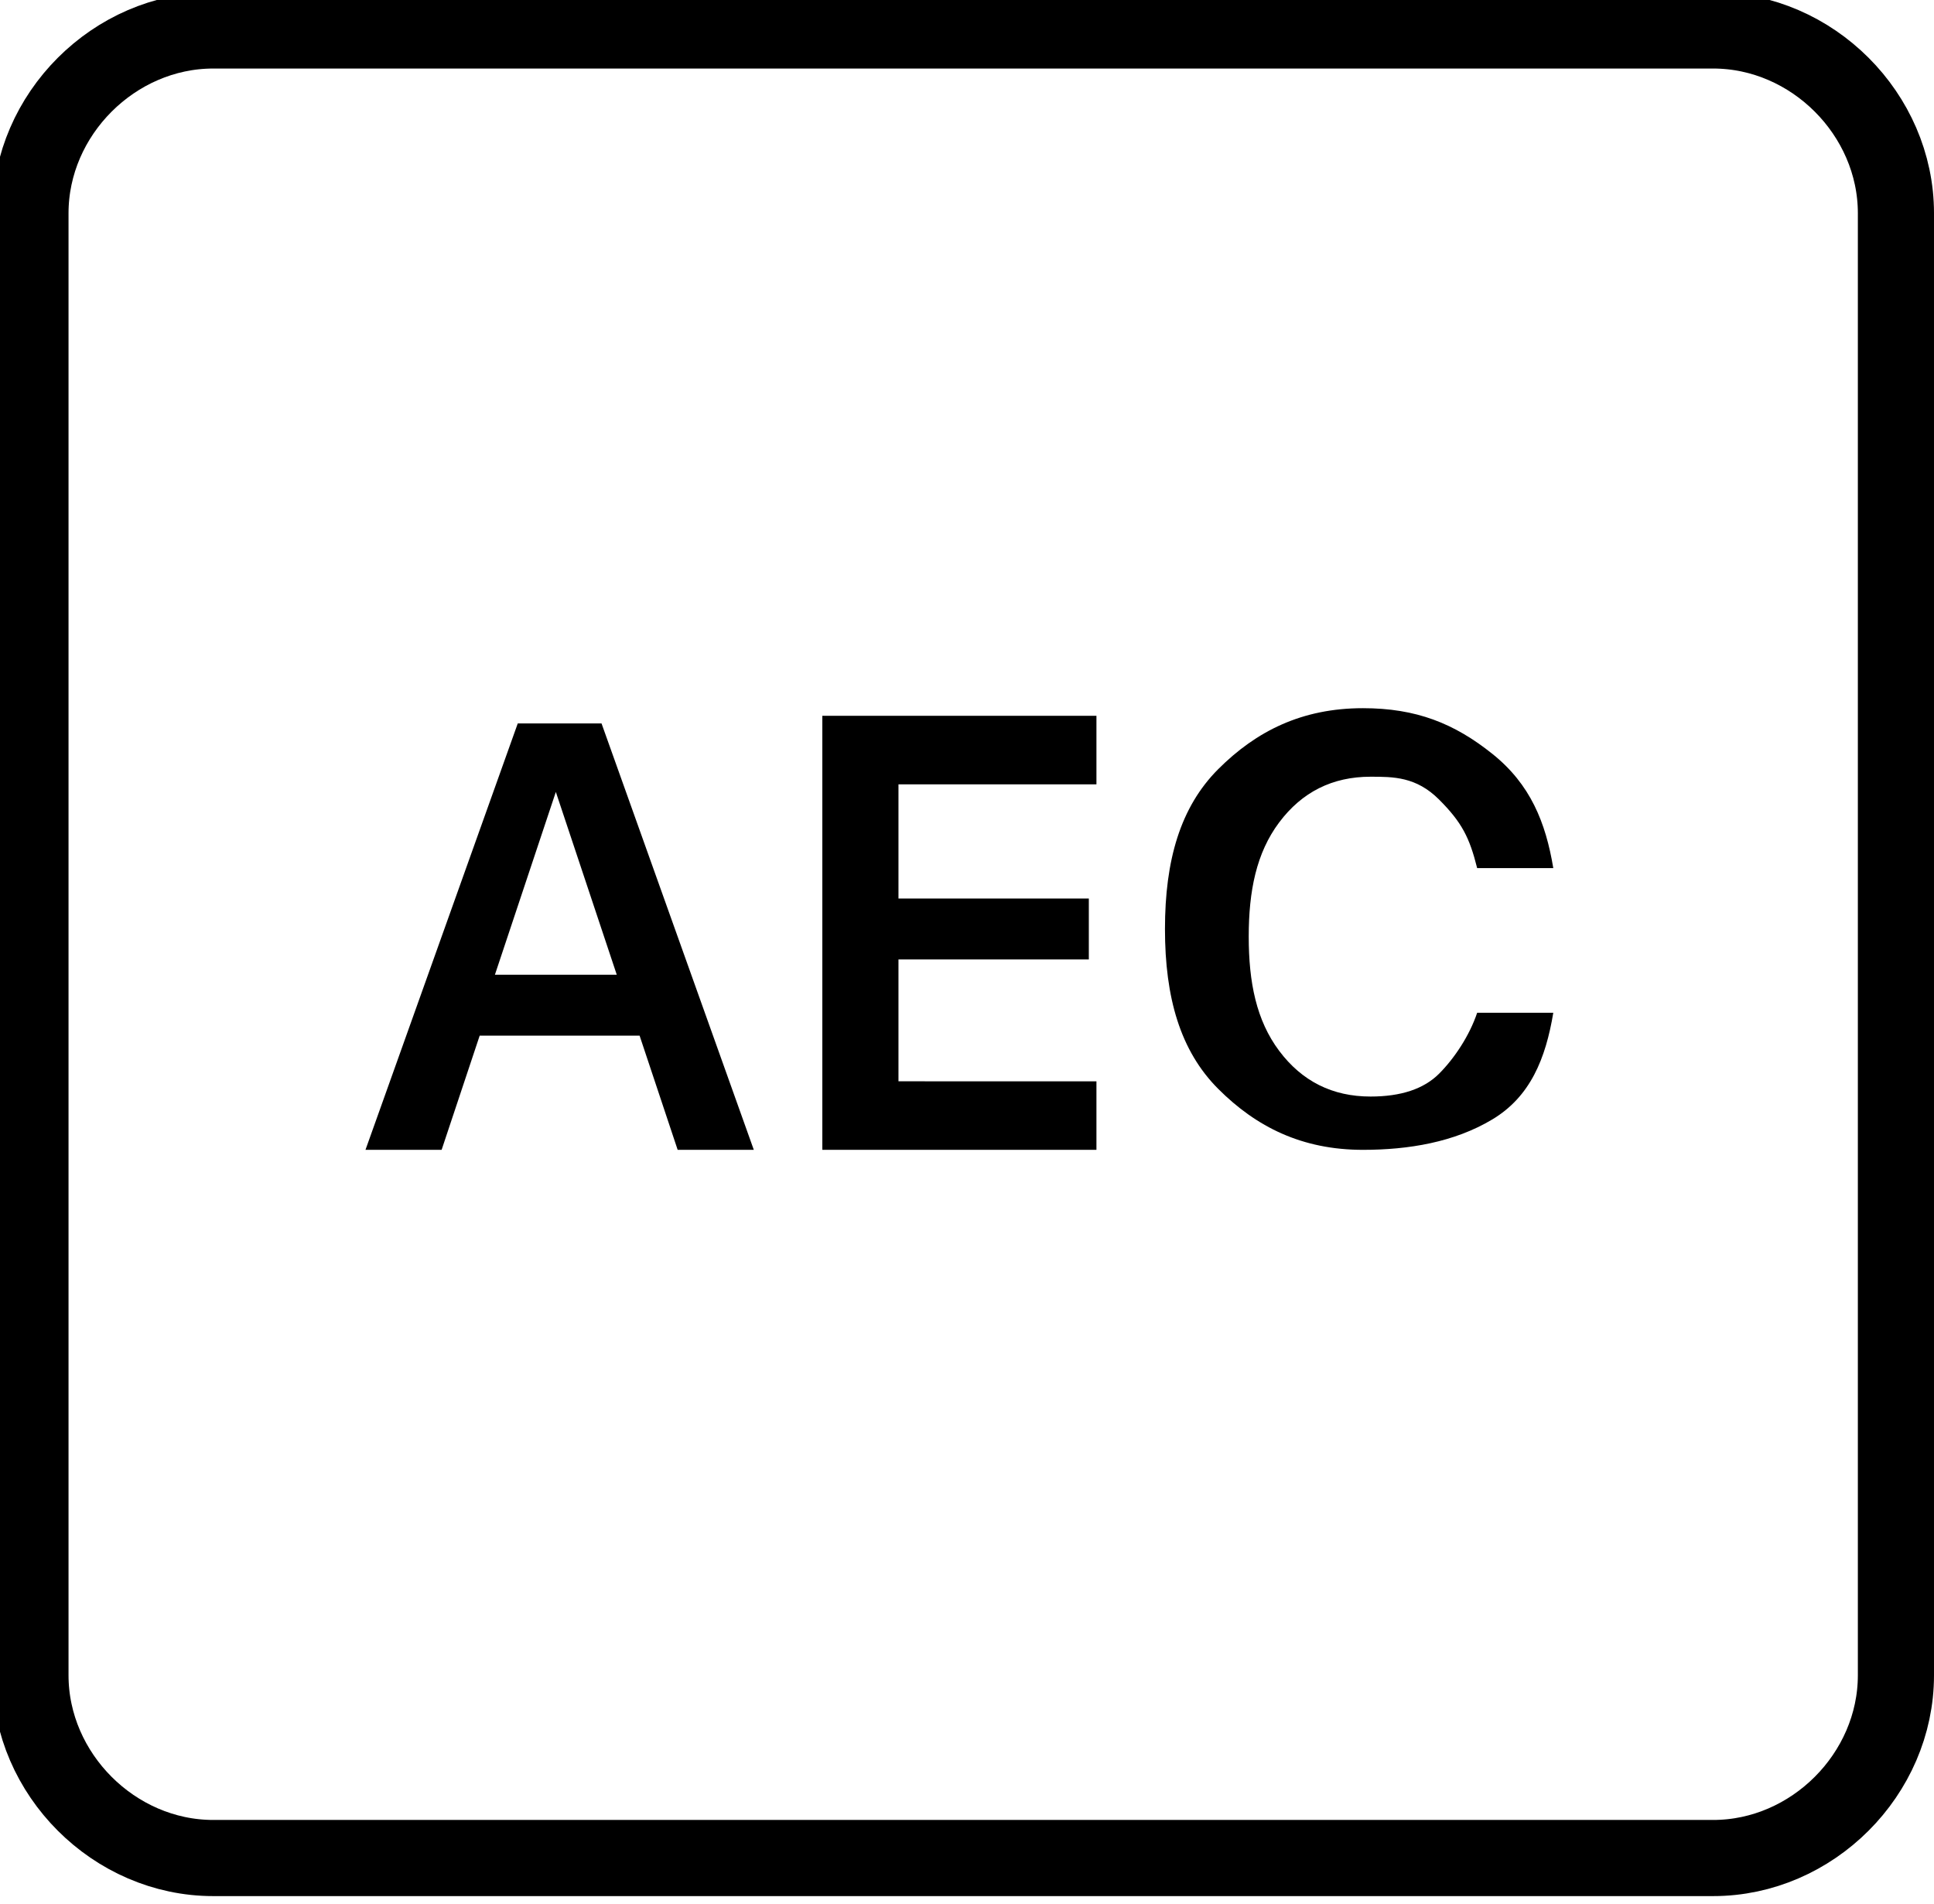
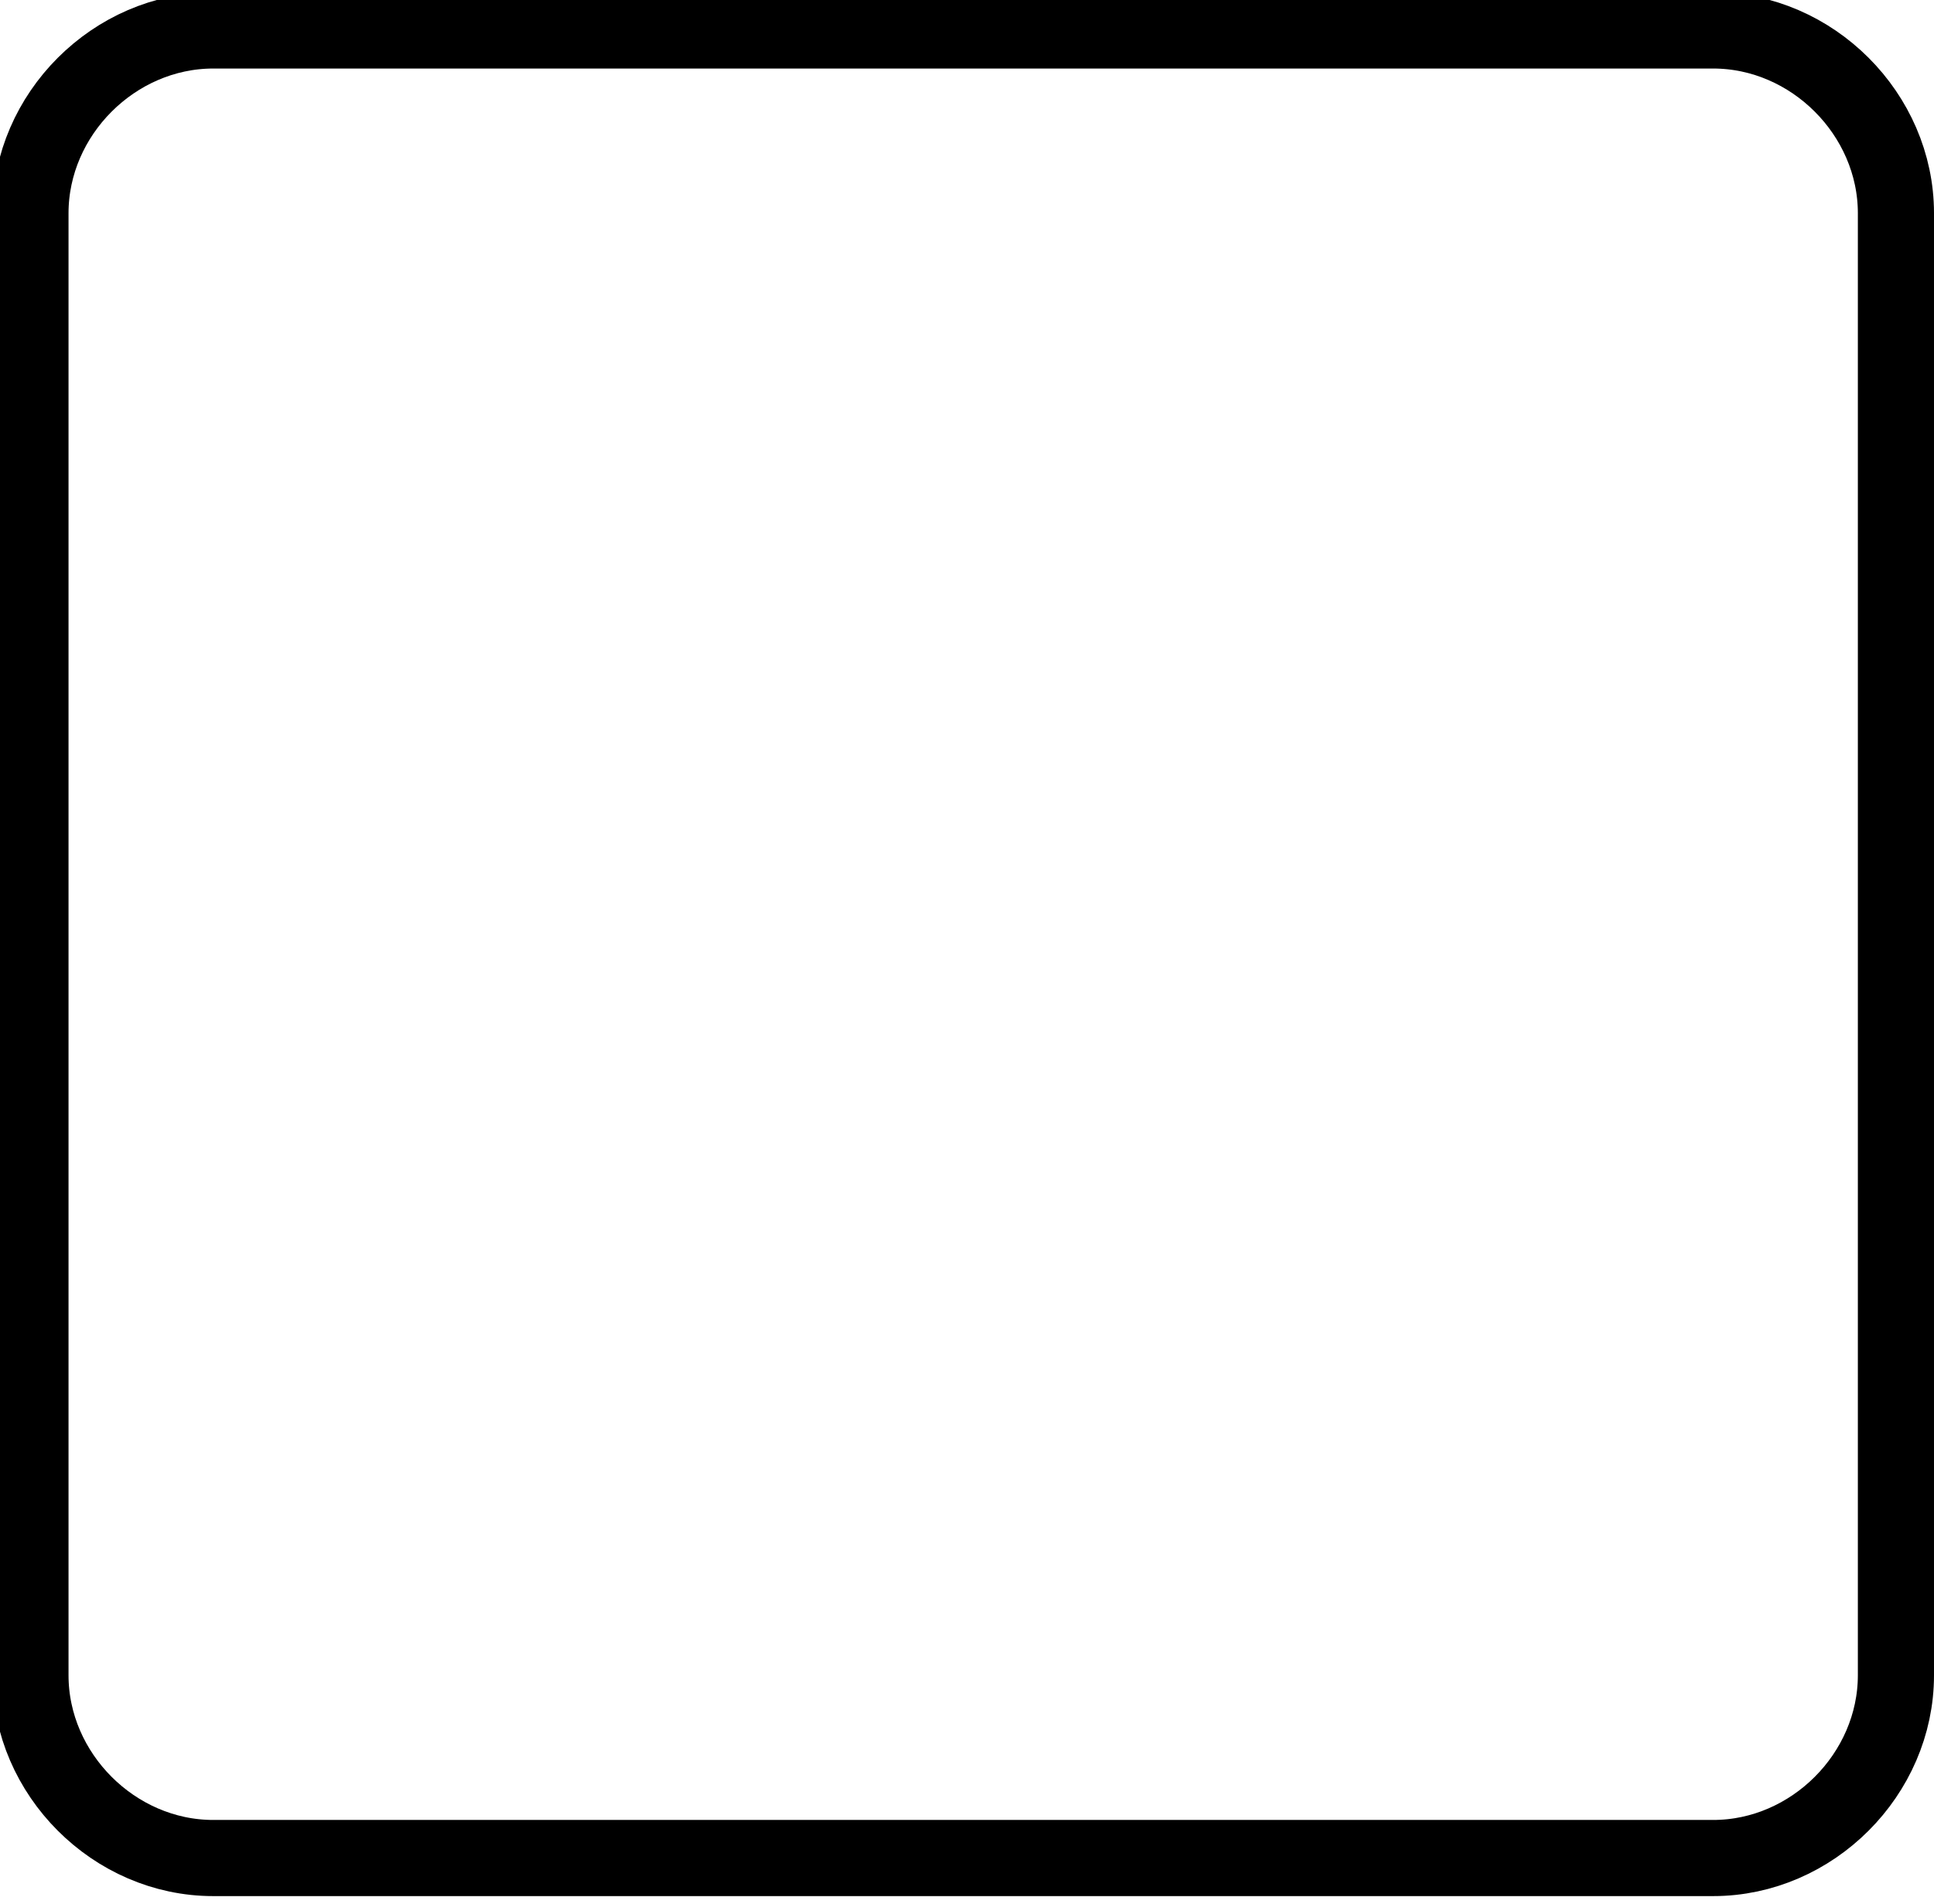
<svg xmlns="http://www.w3.org/2000/svg" x="0px" y="0px" width="25.4px" height="25px" viewBox="0 0 25.4 25" style="enable-background:new 0 0 25.4 25;" xml:space="preserve">
  <style type="text/css"> .st0{enable-background:new ;} .st1{fill:none;stroke:#000000;stroke-miterlimit:100;} </style>
  <g id="Rectangle_4_copy_4_00000125603028198649470740000015233877636529827480_" class="st0">
    <g id="Rectangle_4_copy_4">
      <g>
        <path class="st1" d="M22.5,0.4H2.8c-1.3,0-2.4,1.1-2.4,2.4V22c0,1.3,1.1,2.4,2.4,2.4h19.7c1.3,0,2.4-1.1,2.4-2.4V2.8 C24.9,1.5,23.8,0.4,22.5,0.4z" />
      </g>
    </g>
  </g>
  <g id="AEC">
    <g>
-       <path d="M8.9,15.1l-0.5-1.5H6.3l-0.5,1.5h-1l2-5.6h1.1l2,5.6H8.9z M7.3,10.4l-0.8,2.4h1.6L7.3,10.4L7.3,10.4z" />
-       <path d="M14.4,14.2v0.9h-3.6V9.4h3.6v0.9h-2.6v1.5h2.5v0.8h-2.5v1.6H14.4z" />
-       <path d="M17.9,15.1c-0.8,0-1.4-0.3-1.9-0.8c-0.5-0.5-0.7-1.2-0.7-2.1c0-0.9,0.2-1.6,0.7-2.1c0.5-0.5,1.1-0.8,1.9-0.8 c0.7,0,1.2,0.2,1.7,0.6s0.7,0.9,0.8,1.5h-1c-0.1-0.4-0.2-0.6-0.5-0.9s-0.6-0.3-0.9-0.3c-0.5,0-0.9,0.2-1.2,0.6s-0.4,0.9-0.4,1.5 c0,0.6,0.1,1.1,0.4,1.5c0.3,0.4,0.7,0.6,1.2,0.6c0.4,0,0.7-0.1,0.9-0.3s0.4-0.5,0.5-0.8h1c-0.1,0.6-0.3,1.1-0.8,1.4 S18.5,15.1,17.9,15.1z" />
-     </g>
+       </g>
  </g>
</svg>